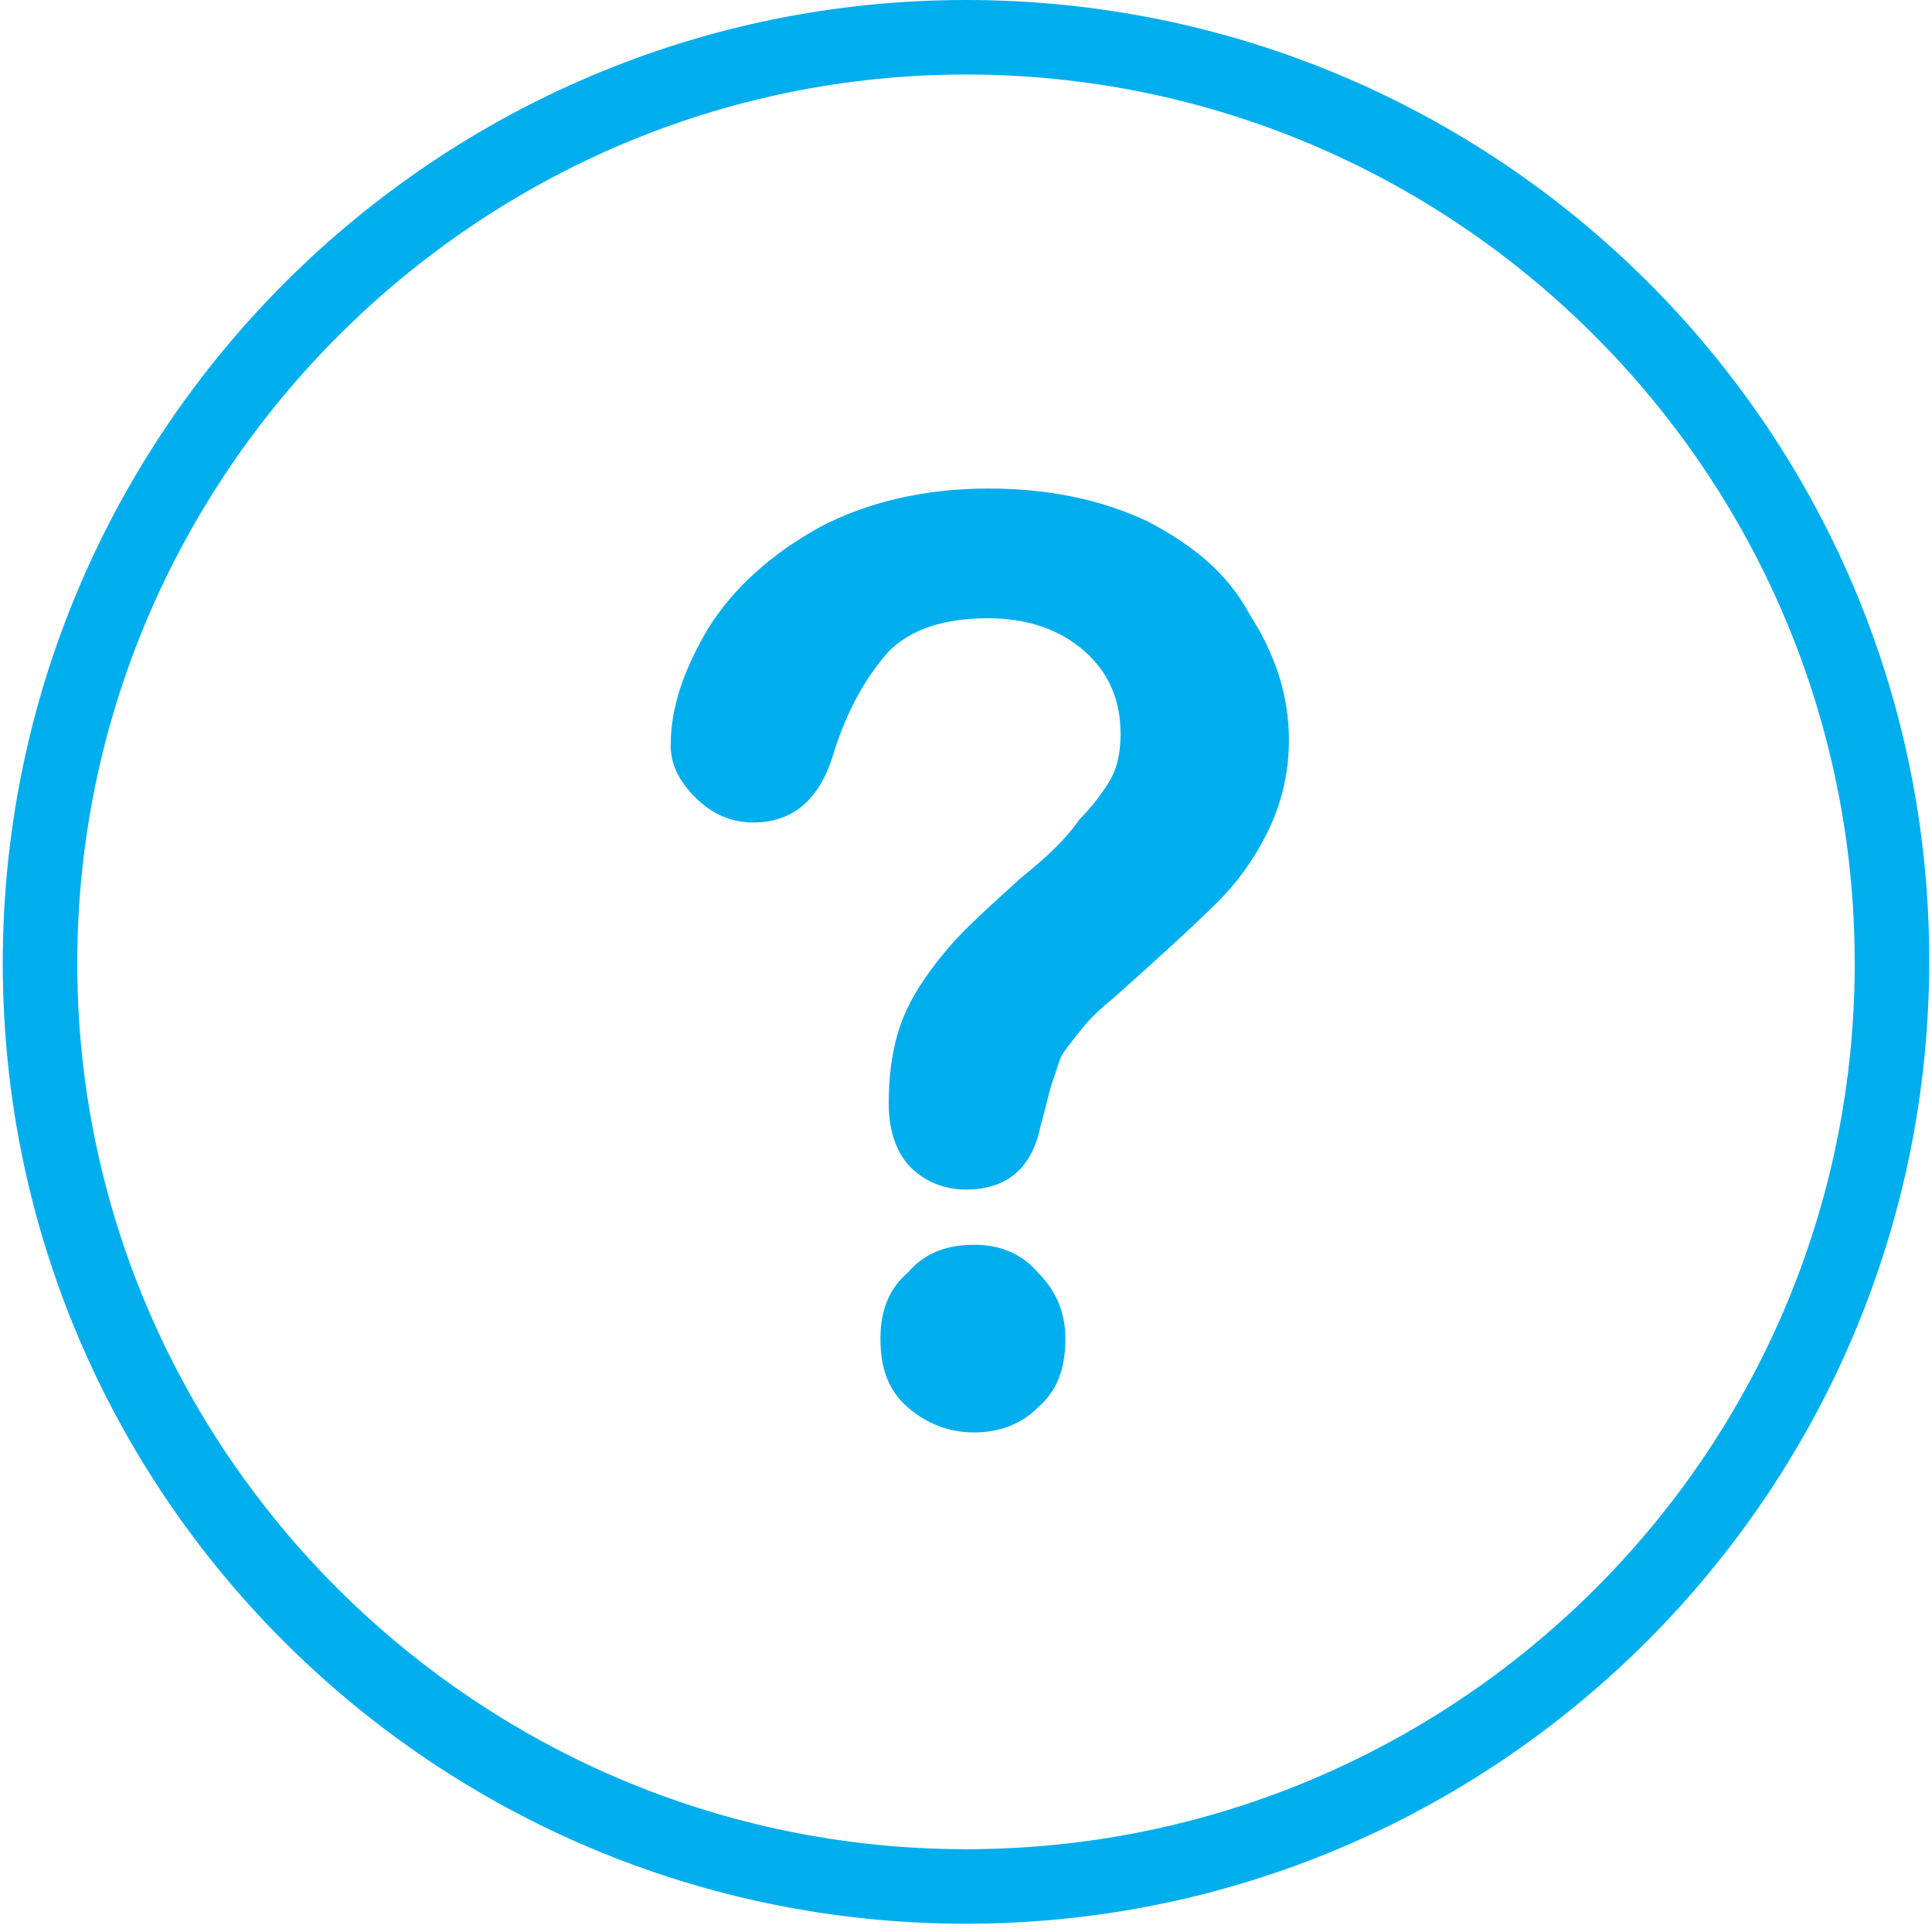
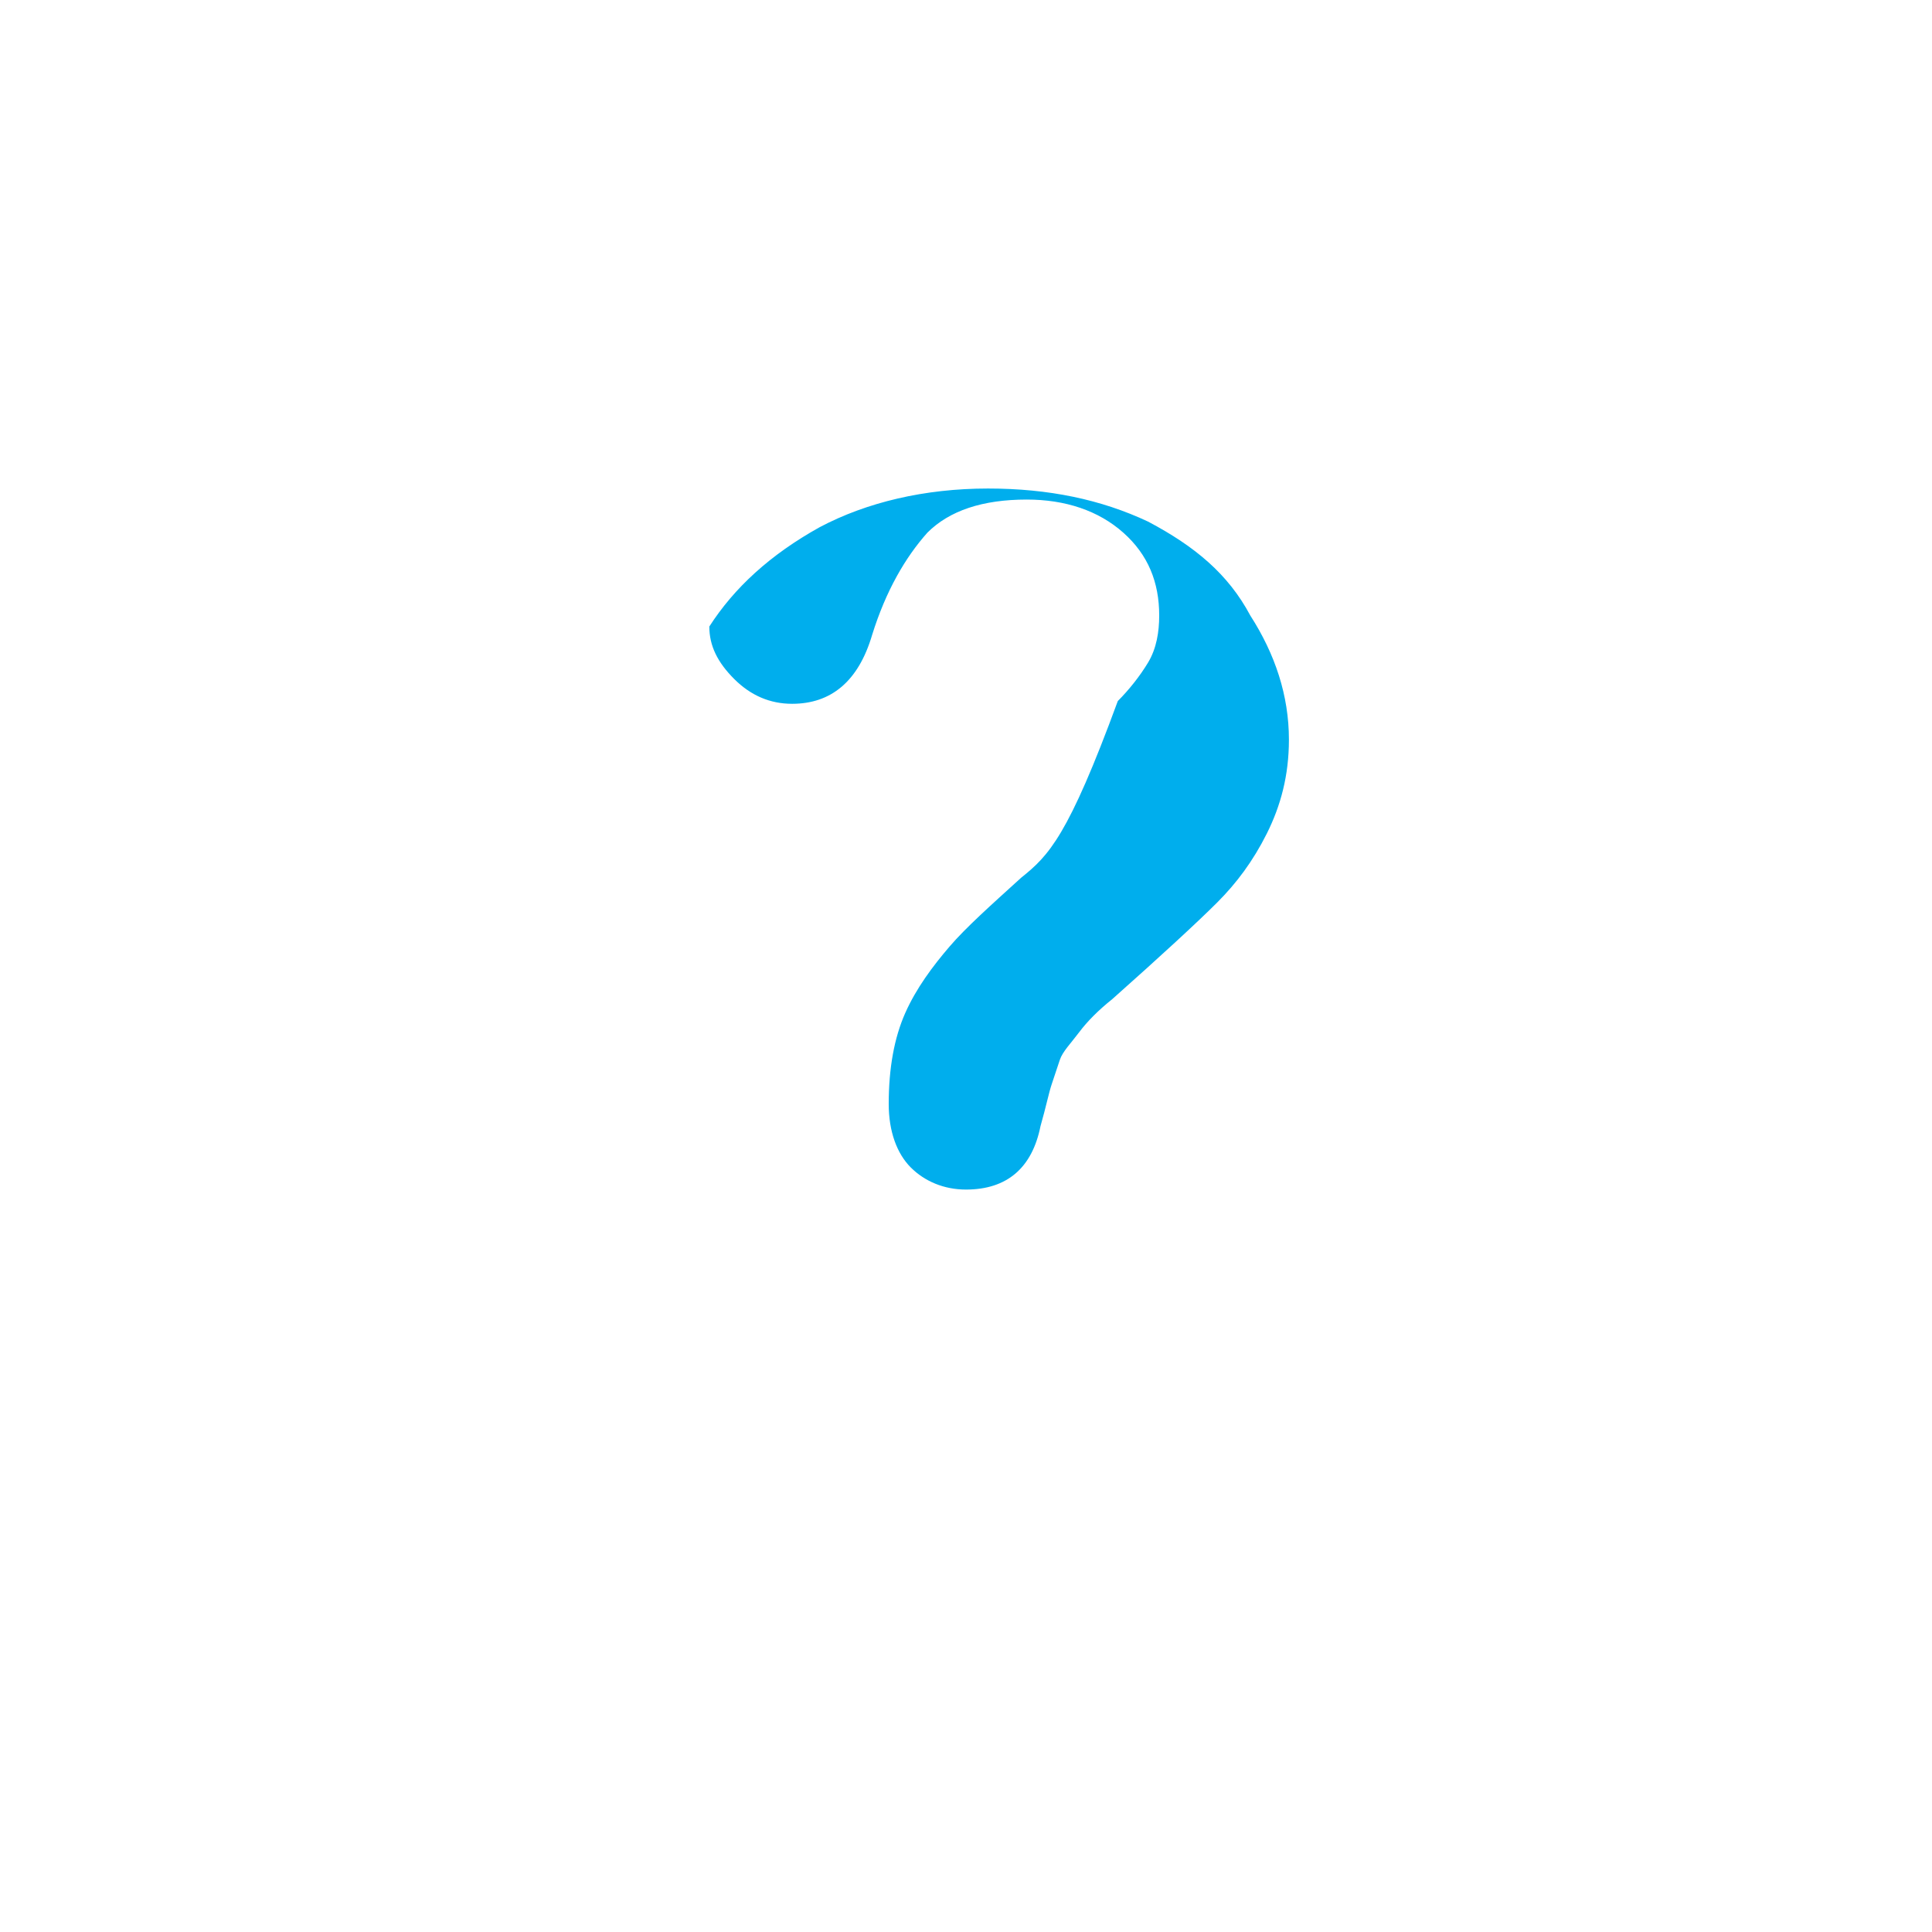
<svg xmlns="http://www.w3.org/2000/svg" version="1.1" id="Warstwa_1" x="0px" y="0px" viewBox="0 0 70 70" style="enable-background:new 0 0 70 70;" xml:space="preserve">
  <style type="text/css">
	.st0{fill:#00AEED;}
</style>
  <g>
-     <path class="st0" d="M35,0C15.8,0,0.1,15.6,0.1,34.9S15.8,69.7,35,69.7s34.9-15.6,34.9-34.9S54.2,0,35,0z M35,67   C17.3,67,2.8,52.6,2.8,34.9S17.3,2.7,35,2.7s32.2,14.4,32.2,32.2S52.7,67,35,67z" />
-     <path class="st0" d="M35.3,45.1c-1,0-1.8,0.3-2.4,1c-0.7,0.6-1,1.4-1,2.4c0,1.1,0.3,1.9,1,2.5s1.5,0.9,2.4,0.9   c0.9,0,1.7-0.3,2.3-0.9c0.7-0.6,1-1.4,1-2.5c0-0.9-0.3-1.7-1-2.4C37,45.4,36.2,45.1,35.3,45.1z" />
-     <path class="st0" d="M41.6,18.9c-1.7-0.8-3.6-1.2-5.8-1.2c-2.3,0-4.4,0.5-6.1,1.4c-1.8,1-3.1,2.2-4,3.6c-0.9,1.5-1.4,2.9-1.4,4.3   c0,0.7,0.3,1.3,0.9,1.9c0.6,0.6,1.3,0.9,2.1,0.9c1.4,0,2.4-0.8,2.9-2.5c0.5-1.6,1.2-2.8,2-3.7c0.8-0.8,2-1.2,3.6-1.2   c1.4,0,2.6,0.4,3.5,1.2c0.9,0.8,1.3,1.8,1.3,3c0,0.6-0.1,1.2-0.4,1.7c-0.3,0.5-0.7,1-1.1,1.4C38.7,30.3,38,31,37,31.8   c-1.1,1-2,1.8-2.6,2.5c-0.6,0.7-1.2,1.5-1.6,2.4c-0.4,0.9-0.6,2-0.6,3.3c0,1,0.3,1.8,0.8,2.3c0.5,0.5,1.2,0.8,2,0.8   c1.5,0,2.4-0.8,2.7-2.3c0.2-0.7,0.3-1.2,0.4-1.5c0.1-0.3,0.2-0.6,0.3-0.9c0.1-0.3,0.4-0.6,0.7-1c0.3-0.4,0.7-0.8,1.2-1.2   c1.8-1.6,3.1-2.8,3.8-3.5c0.7-0.7,1.3-1.5,1.8-2.5c0.5-1,0.8-2.1,0.8-3.4c0-1.6-0.5-3.1-1.4-4.5C44.5,20.8,43.3,19.8,41.6,18.9z" />
+     <path class="st0" d="M41.6,18.9c-1.7-0.8-3.6-1.2-5.8-1.2c-2.3,0-4.4,0.5-6.1,1.4c-1.8,1-3.1,2.2-4,3.6c0,0.7,0.3,1.3,0.9,1.9c0.6,0.6,1.3,0.9,2.1,0.9c1.4,0,2.4-0.8,2.9-2.5c0.5-1.6,1.2-2.8,2-3.7c0.8-0.8,2-1.2,3.6-1.2   c1.4,0,2.6,0.4,3.5,1.2c0.9,0.8,1.3,1.8,1.3,3c0,0.6-0.1,1.2-0.4,1.7c-0.3,0.5-0.7,1-1.1,1.4C38.7,30.3,38,31,37,31.8   c-1.1,1-2,1.8-2.6,2.5c-0.6,0.7-1.2,1.5-1.6,2.4c-0.4,0.9-0.6,2-0.6,3.3c0,1,0.3,1.8,0.8,2.3c0.5,0.5,1.2,0.8,2,0.8   c1.5,0,2.4-0.8,2.7-2.3c0.2-0.7,0.3-1.2,0.4-1.5c0.1-0.3,0.2-0.6,0.3-0.9c0.1-0.3,0.4-0.6,0.7-1c0.3-0.4,0.7-0.8,1.2-1.2   c1.8-1.6,3.1-2.8,3.8-3.5c0.7-0.7,1.3-1.5,1.8-2.5c0.5-1,0.8-2.1,0.8-3.4c0-1.6-0.5-3.1-1.4-4.5C44.5,20.8,43.3,19.8,41.6,18.9z" />
  </g>
</svg>